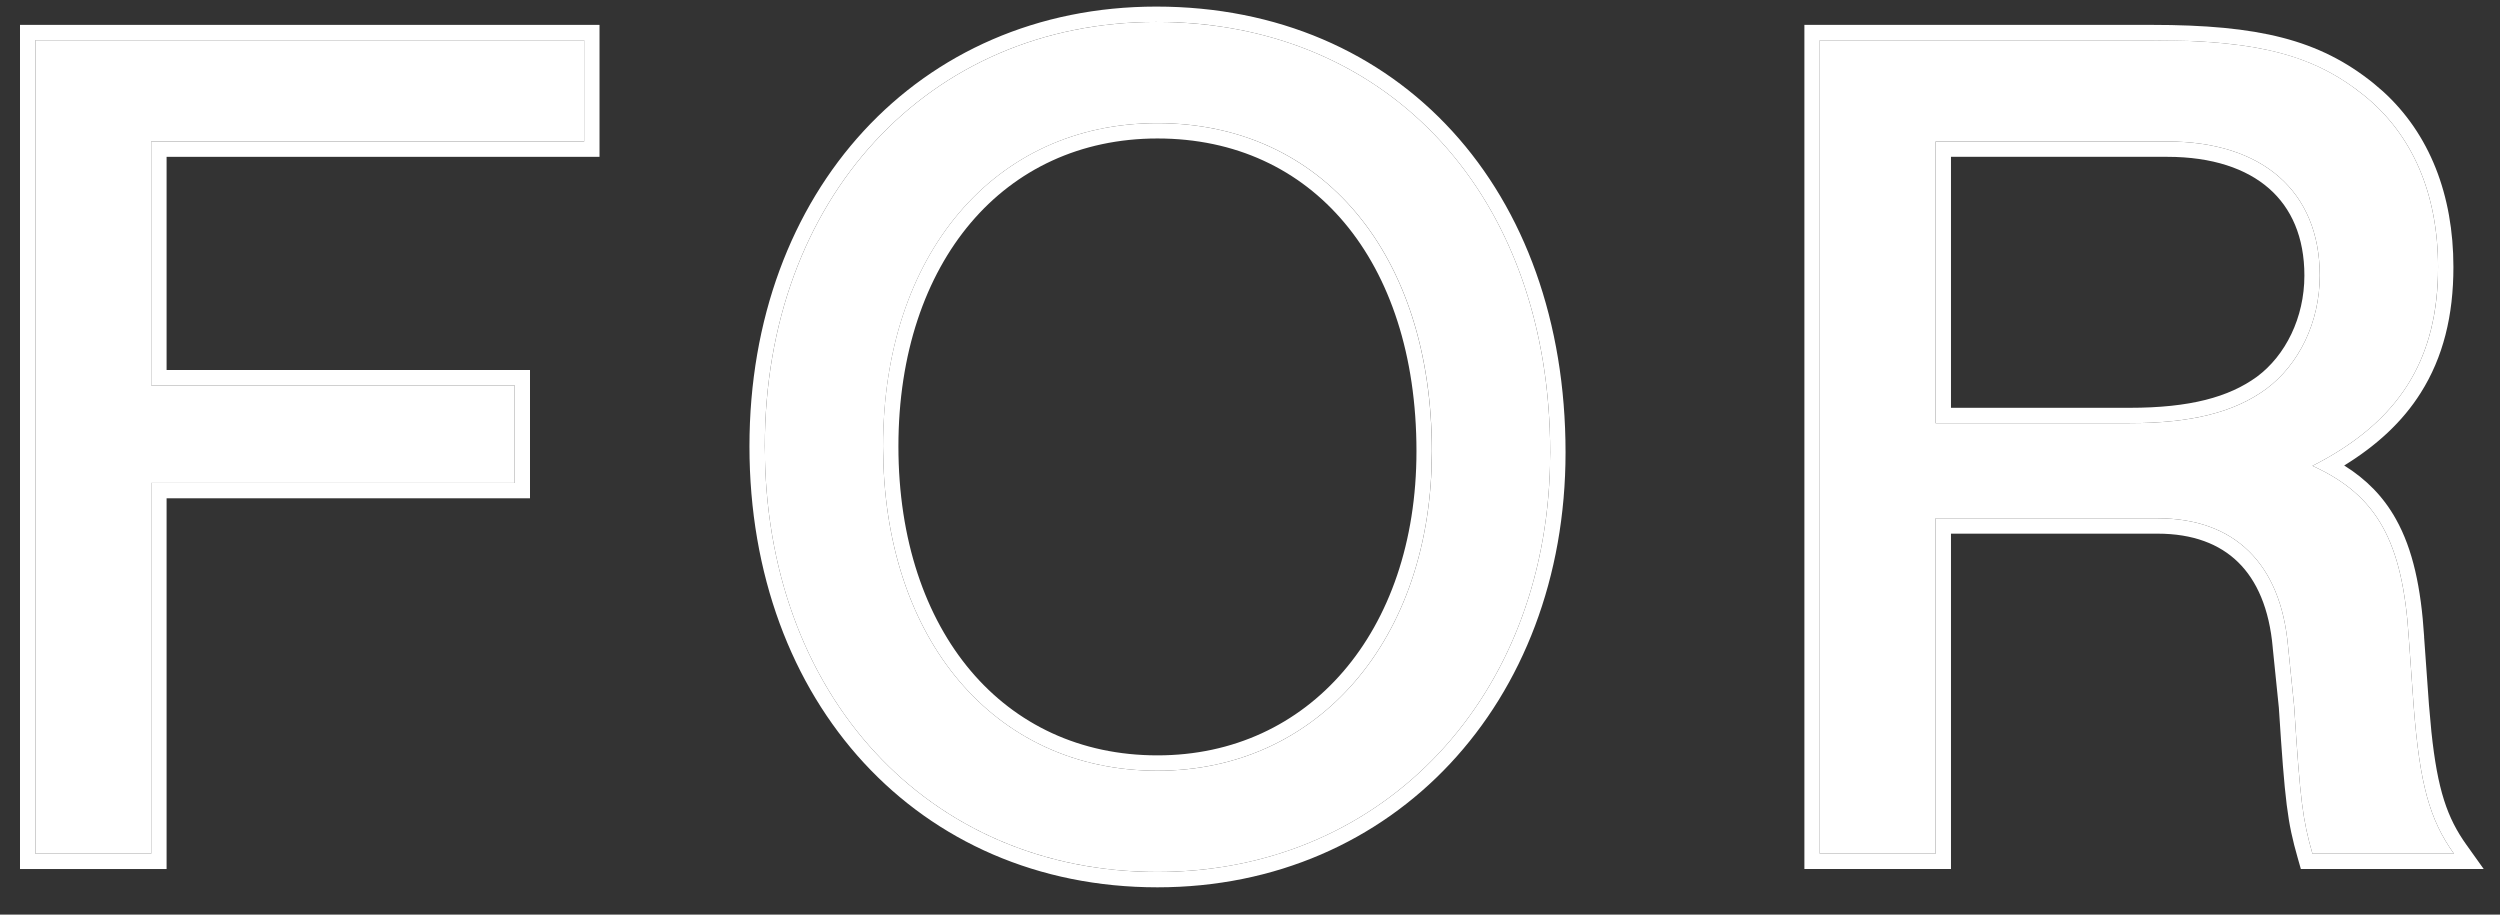
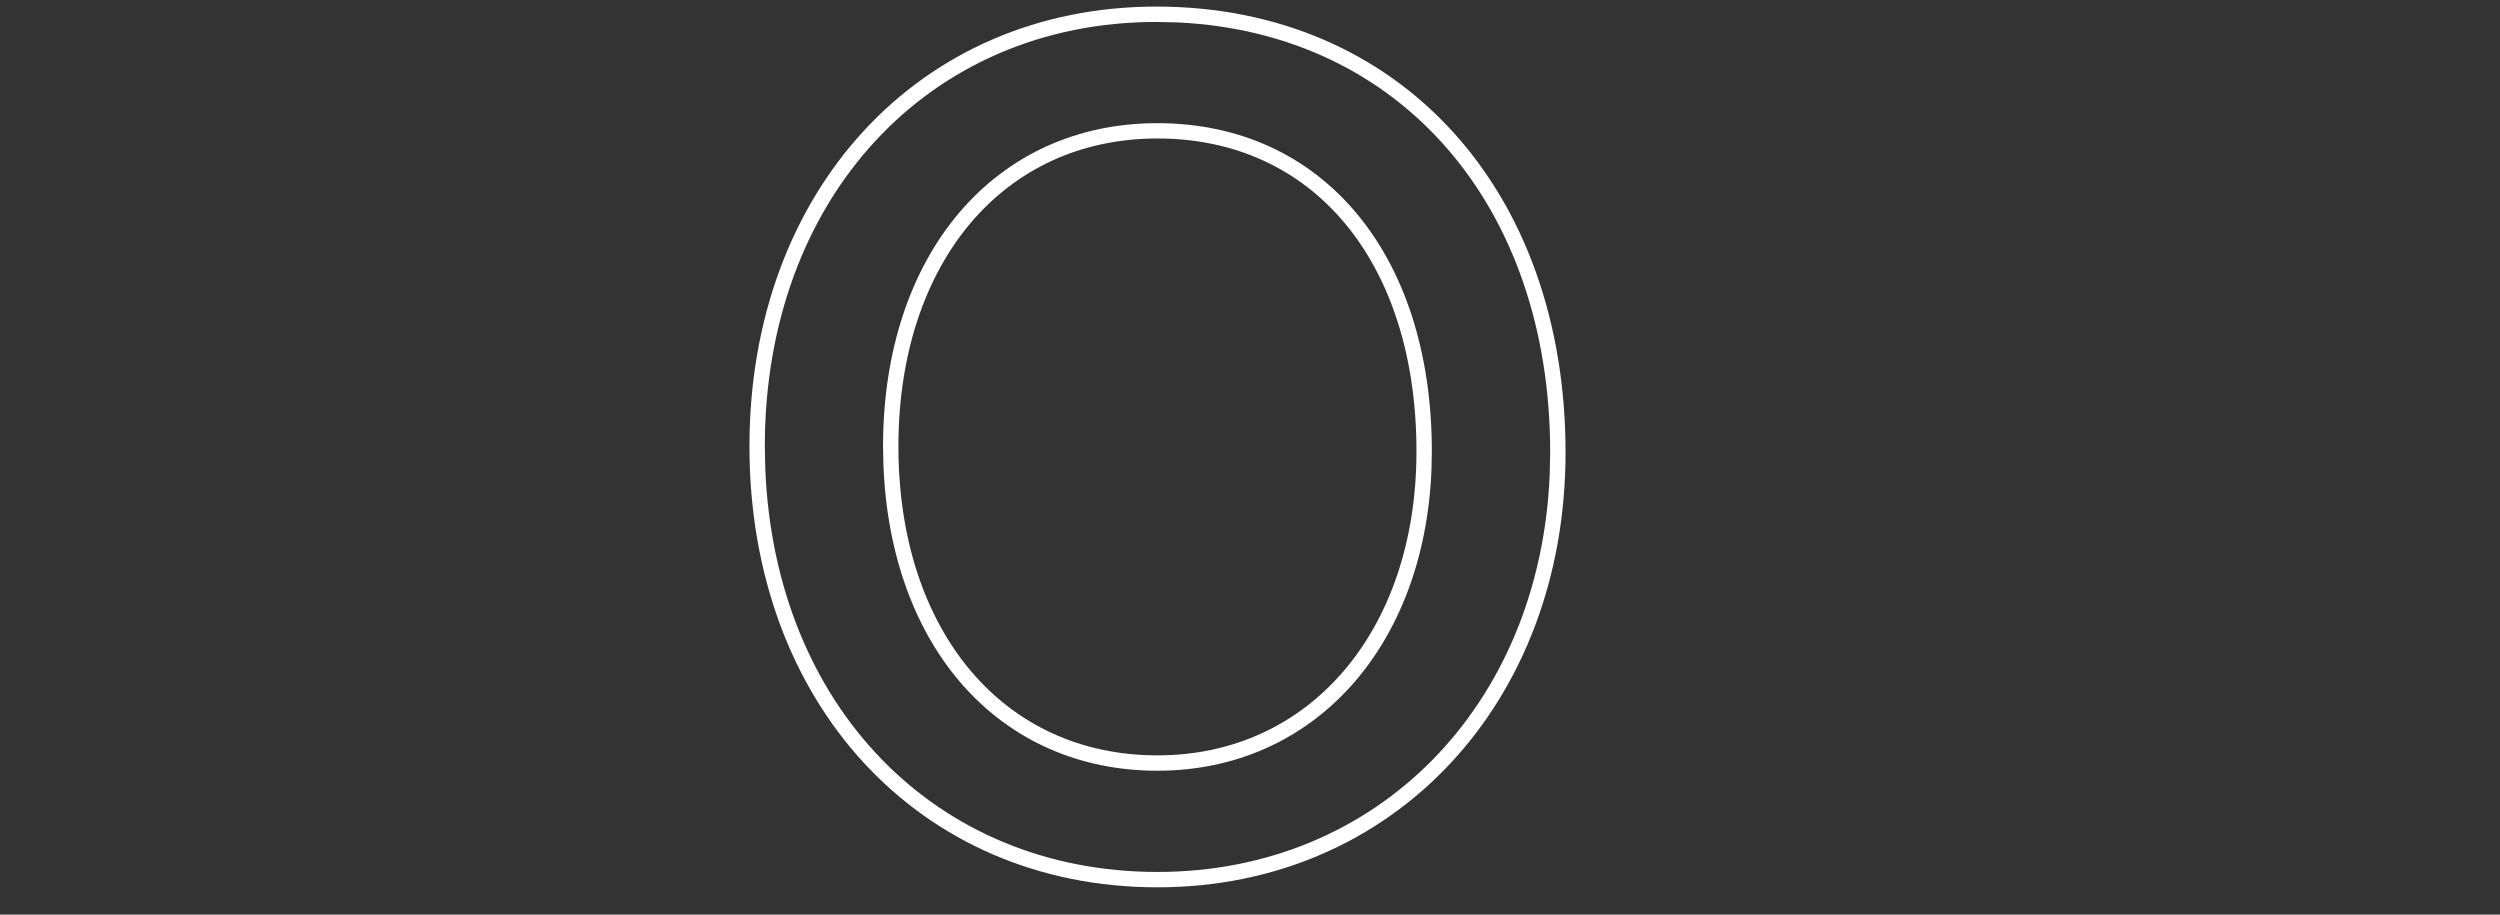
<svg xmlns="http://www.w3.org/2000/svg" width="41" height="15" viewBox="0 0 41 15" fill="none">
  <rect x="0" y="0" width="41" height="15" fill="#333333" stroke="none" />
-   <path d="M31.744 8.5L31.744 14H29.844L29.844 0.66L35.284 0.66C37.024 0.66 37.944 0.9 38.764 1.56C39.564 2.2 39.984 3.18 39.984 4.38C39.984 5.9 39.344 6.92 37.924 7.64C38.984 8.12 39.404 8.88 39.504 10.46L39.584 11.58C39.684 12.86 39.844 13.44 40.244 14H37.924C37.764 13.44 37.724 13.14 37.624 11.58L37.524 10.6C37.404 9.24 36.644 8.5 35.384 8.5H31.744ZM31.744 6.94L34.924 6.94C35.944 6.94 36.644 6.76 37.164 6.38C37.704 5.98 38.044 5.28 38.044 4.52C38.044 3.14 37.104 2.32 35.544 2.32L31.744 2.32V6.94Z" fill="white" />
-   <path d="M18.963 0.36C22.803 0.36 25.423 3.24 25.423 7.42C25.423 11.4 22.703 14.3 18.983 14.3C15.223 14.3 12.543 11.4 12.543 7.32C12.543 3.26 15.223 0.36 18.963 0.36ZM18.983 2.02C16.303 2.02 14.483 4.18 14.483 7.32C14.483 10.48 16.303 12.64 18.983 12.64C21.623 12.64 23.483 10.48 23.483 7.4C23.483 4.16 21.683 2.02 18.983 2.02Z" fill="white" />
-   <path d="M9.58 0.66V2.32L2.48 2.32L2.48 6.32L8.44 6.32V7.92L2.48 7.92L2.48 14H0.58L0.58 0.66L9.58 0.66Z" fill="white" />
-   <path d="M39.984 4.38C39.984 3.18 39.564 2.2 38.764 1.56C38.046 0.982 37.252 0.727 35.899 0.672L35.284 0.66V0.408C37.047 0.408 38.036 0.651 38.922 1.363L39.08 1.498C39.846 2.193 40.236 3.198 40.236 4.38C40.236 5.176 40.068 5.861 39.699 6.444C39.403 6.914 38.983 7.303 38.445 7.634C38.806 7.86 39.087 8.143 39.294 8.515C39.571 9.01 39.705 9.639 39.756 10.444H39.755L39.835 11.56L39.875 12.002C39.976 12.958 40.135 13.414 40.449 13.854L40.733 14.252H37.734L37.682 14.069C37.514 13.481 37.473 13.156 37.373 11.604V11.605L37.273 10.626V10.622C37.217 9.983 37.013 9.521 36.705 9.22C36.4 8.921 35.963 8.752 35.384 8.752L31.996 8.752L31.996 14.252H29.592L29.592 0.408L35.284 0.408V0.66L29.844 0.66L29.844 14H31.744L31.744 8.5L35.384 8.5C36.644 8.5 37.404 9.24 37.524 10.6L37.624 11.58C37.724 13.14 37.764 13.44 37.924 14H40.244C39.844 13.44 39.684 12.86 39.584 11.58L39.504 10.46C39.404 8.88 38.984 8.12 37.924 7.64C39.255 6.965 39.901 6.026 39.977 4.659L39.984 4.38ZM37.792 4.52C37.792 3.89 37.58 3.414 37.213 3.092C36.842 2.766 36.282 2.572 35.544 2.572L31.996 2.572V6.688L34.924 6.688V6.94L31.744 6.94V2.32L35.544 2.32C37.104 2.32 38.044 3.14 38.044 4.52C38.044 5.28 37.704 5.98 37.164 6.38C36.644 6.76 35.944 6.94 34.924 6.94V6.688C35.916 6.688 36.554 6.513 37.014 6.178C37.483 5.83 37.792 5.208 37.792 4.52Z" fill="white" />
  <path d="M12.291 7.32C12.291 3.141 15.065 0.108 18.963 0.108C20.949 0.108 22.633 0.855 23.818 2.152C25.002 3.448 25.675 5.277 25.675 7.42C25.675 11.523 22.857 14.552 18.982 14.552C15.065 14.552 12.291 11.52 12.291 7.32ZM14.482 7.32C14.482 4.18 16.303 2.02 18.982 2.02C21.682 2.02 23.482 4.16 23.482 7.4L23.477 7.686C23.366 10.613 21.54 12.64 18.982 12.64V12.388C20.229 12.388 21.284 11.88 22.031 11.011C22.781 10.139 23.23 8.89 23.23 7.4C23.23 5.825 22.793 4.542 22.052 3.657C21.314 2.776 20.261 2.271 18.982 2.271C17.715 2.272 16.661 2.78 15.92 3.655C15.176 4.534 14.734 5.798 14.734 7.32C14.734 8.853 15.176 10.121 15.92 11.002C16.661 11.879 17.715 12.388 18.982 12.388V12.64C16.386 12.639 14.598 10.613 14.488 7.613L14.482 7.32ZM12.551 7.699C12.712 11.578 15.34 14.3 18.982 14.3C22.586 14.3 25.252 11.579 25.415 7.79L25.423 7.42C25.423 3.371 22.964 0.541 19.319 0.368L18.963 0.36C15.223 0.36 12.543 3.26 12.543 7.32L12.551 7.699Z" fill="white" />
-   <path d="M8.44 7.92V6.32L2.48 6.32L2.48 2.32L9.58 2.32V0.66L0.58 0.66L0.58 14H2.48L2.48 7.92L8.44 7.92ZM9.832 2.572L2.732 2.572L2.732 6.068L8.692 6.068V8.172L2.732 8.172L2.732 14.252H0.328L0.328 0.408L9.832 0.408V2.572Z" fill="white" />
</svg>